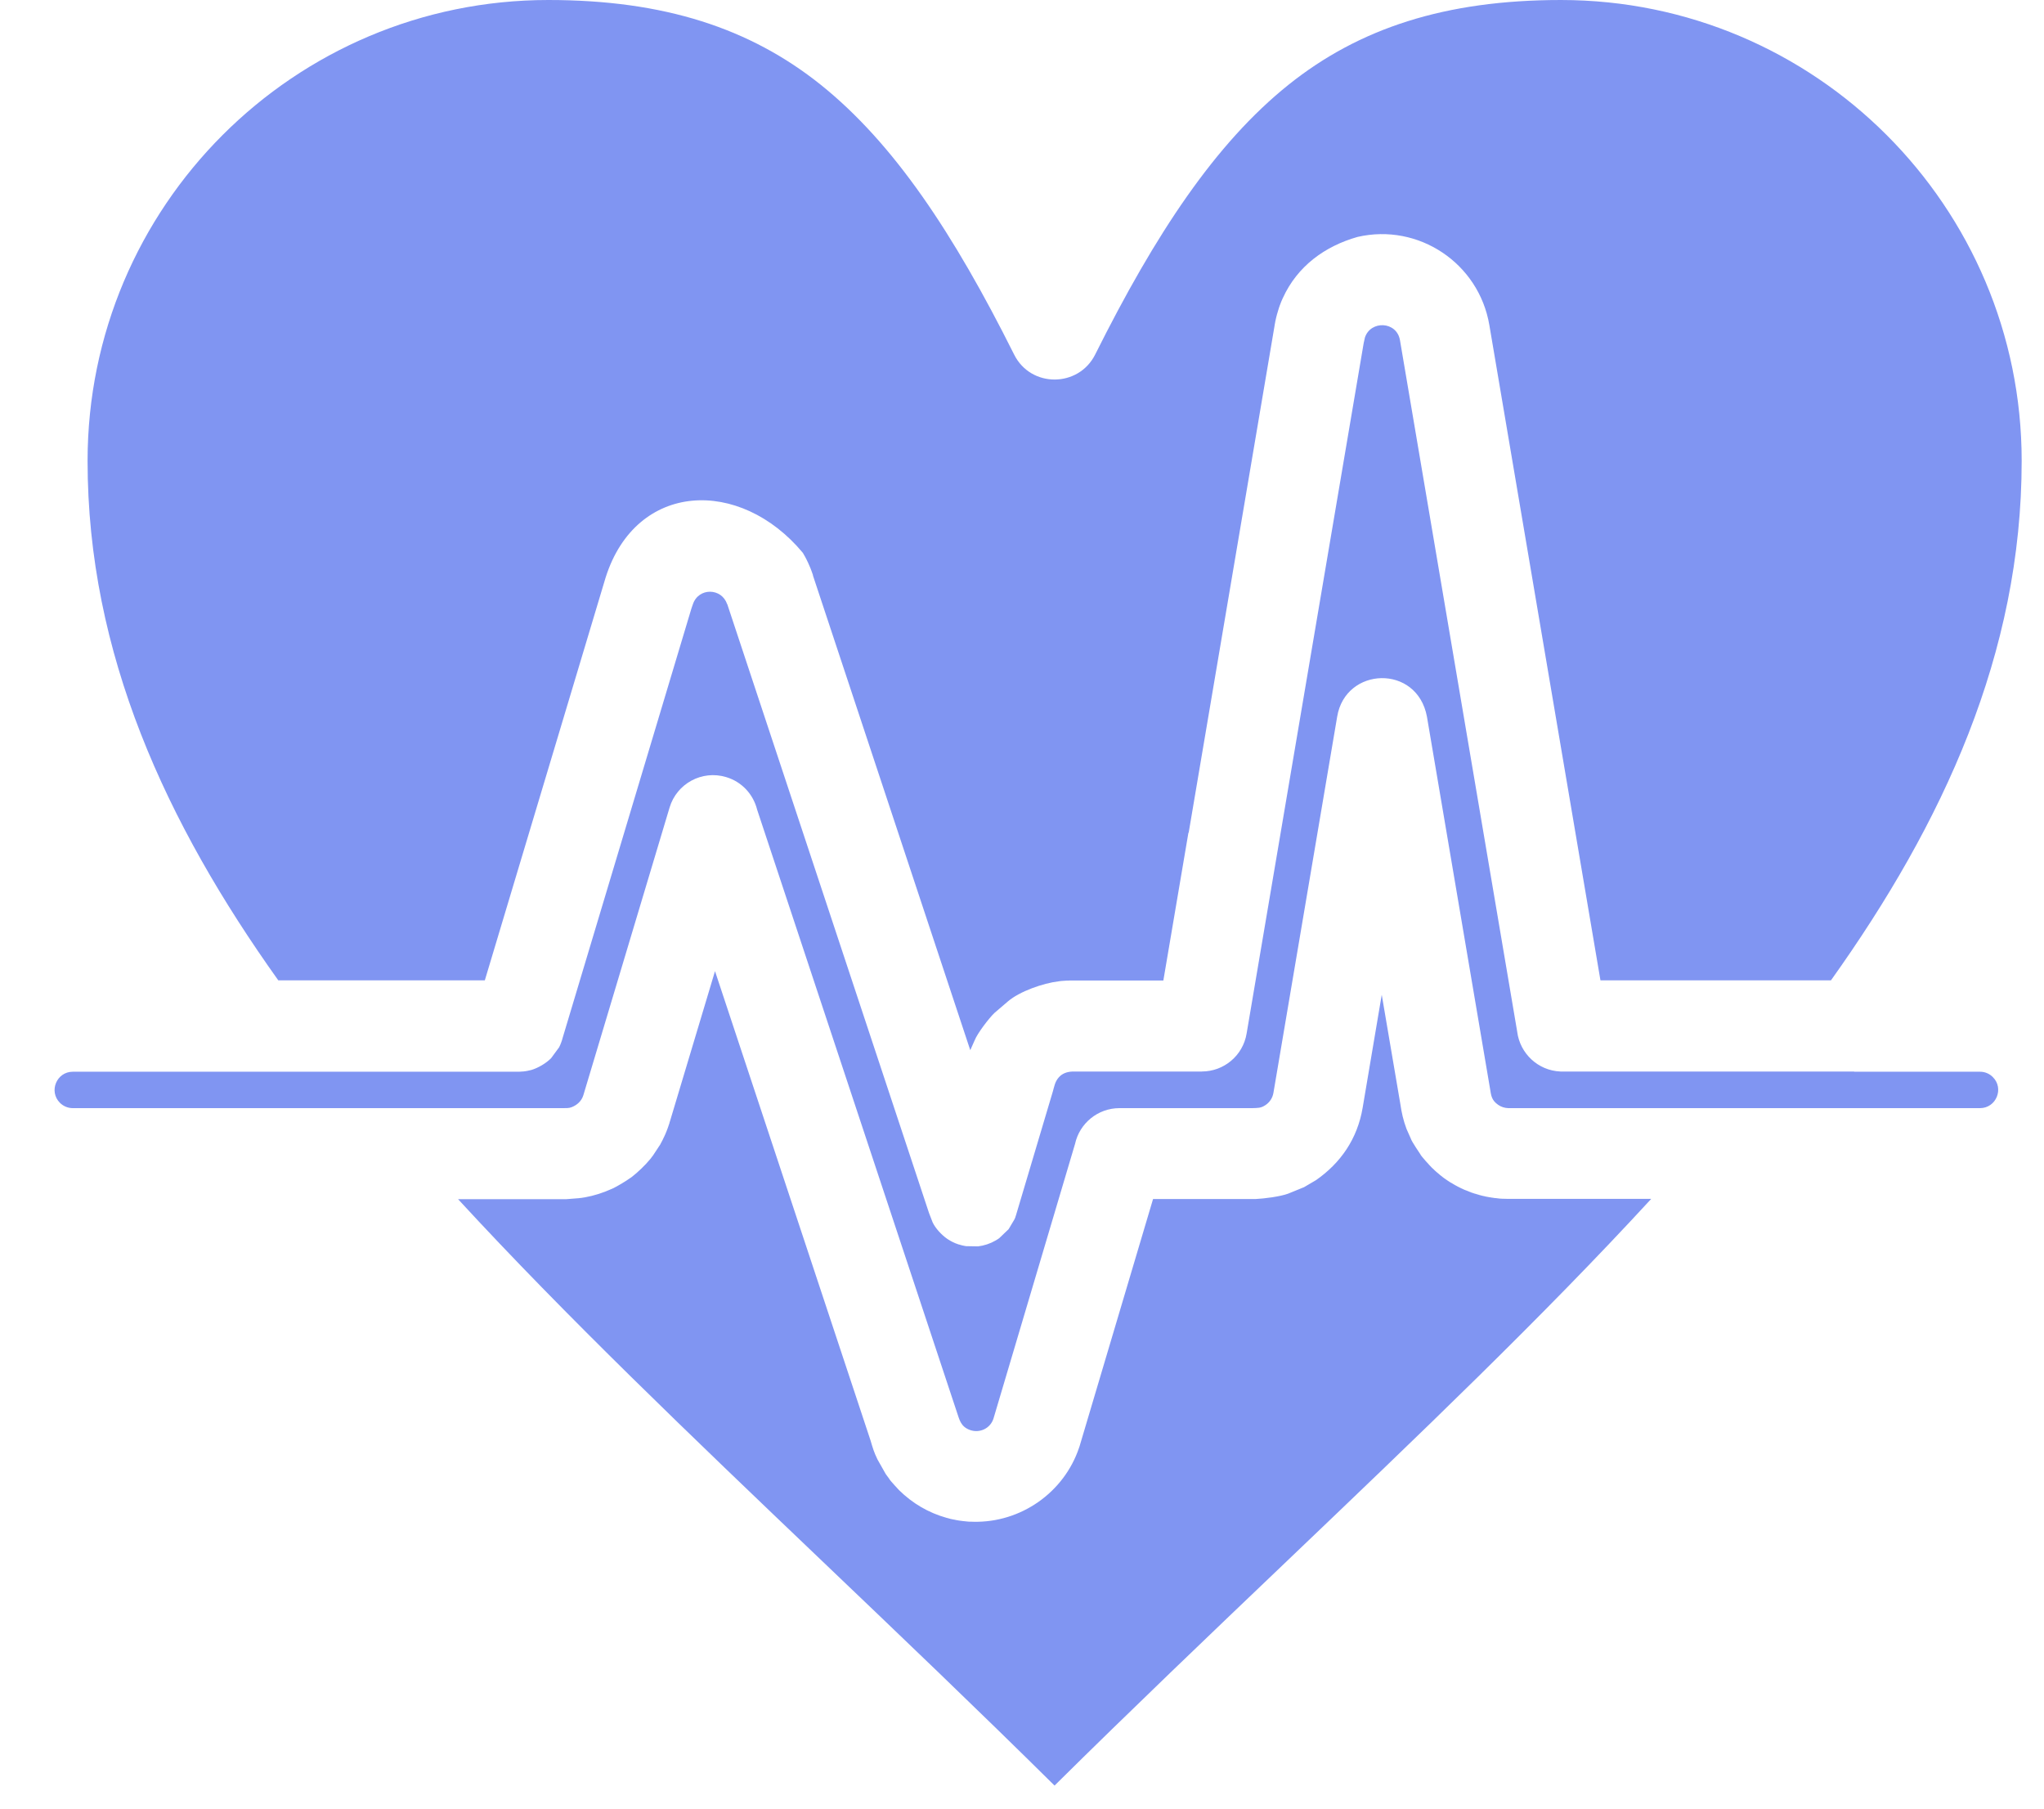
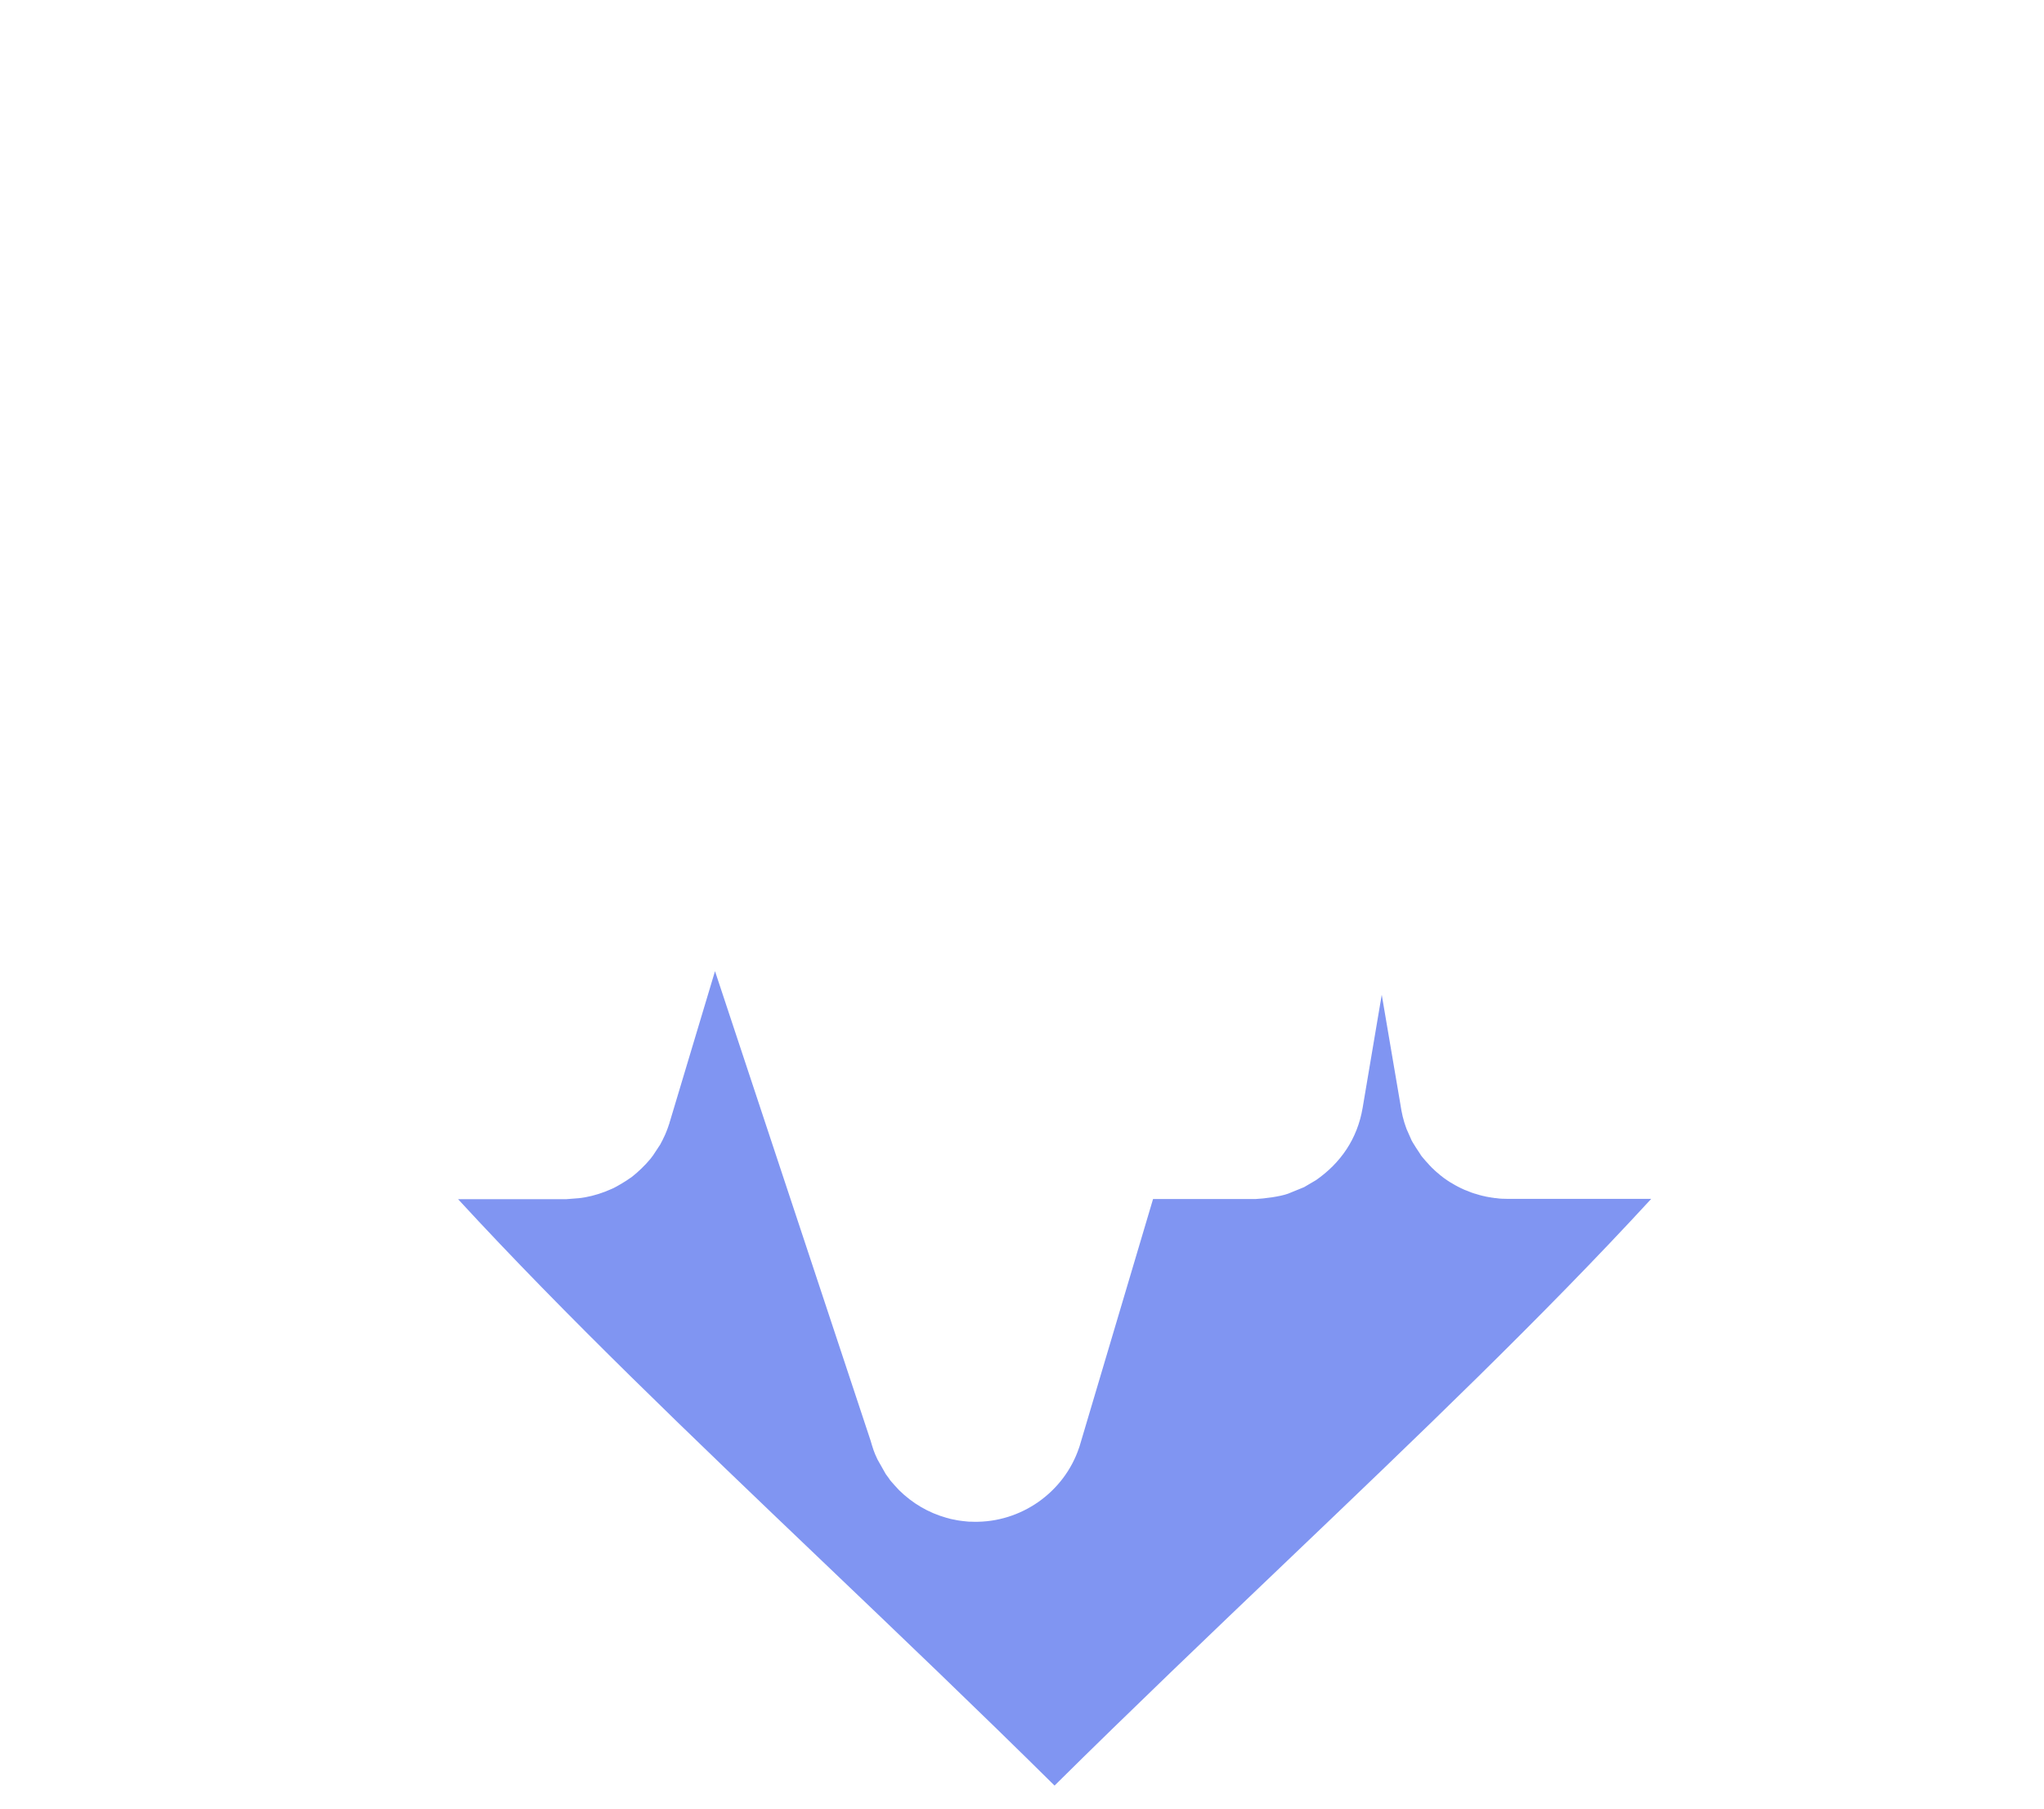
<svg xmlns="http://www.w3.org/2000/svg" width="26" height="23" viewBox="0 0 26 23" fill="none">
  <path fill-rule="evenodd" clip-rule="evenodd" d="M21.003 15.246H19.19H19.173C19.168 15.246 19.162 15.246 19.157 15.245H19.14C19.135 15.245 19.129 15.245 19.123 15.244C19.118 15.244 19.112 15.244 19.107 15.244C19.102 15.243 19.096 15.243 19.091 15.243C19.085 15.242 19.08 15.242 19.074 15.242C19.069 15.241 19.063 15.24 19.058 15.24C19.053 15.239 19.047 15.239 19.042 15.238C19.036 15.238 19.031 15.237 19.025 15.236C19.02 15.236 19.015 15.235 19.009 15.235C19.004 15.234 18.998 15.233 18.993 15.232C18.988 15.232 18.982 15.231 18.977 15.23C18.972 15.229 18.966 15.229 18.961 15.227C18.956 15.227 18.95 15.226 18.945 15.225C18.939 15.224 18.934 15.223 18.929 15.222C18.924 15.221 18.919 15.22 18.913 15.219C18.908 15.218 18.902 15.217 18.897 15.216C18.892 15.214 18.887 15.213 18.882 15.212C18.876 15.211 18.871 15.21 18.866 15.209C18.861 15.208 18.855 15.206 18.85 15.205C18.845 15.204 18.84 15.202 18.835 15.201C18.829 15.2 18.824 15.198 18.819 15.197C18.815 15.195 18.809 15.194 18.804 15.192C18.799 15.191 18.794 15.19 18.789 15.188C18.784 15.187 18.779 15.185 18.774 15.183C18.768 15.182 18.763 15.18 18.758 15.179C18.753 15.177 18.748 15.175 18.743 15.174C18.738 15.172 18.733 15.17 18.728 15.169C18.723 15.167 18.718 15.165 18.713 15.164C18.709 15.161 18.703 15.159 18.698 15.158C18.694 15.156 18.688 15.154 18.684 15.152C18.679 15.15 18.674 15.148 18.669 15.146C18.664 15.144 18.659 15.143 18.654 15.14C18.649 15.139 18.645 15.136 18.64 15.135C18.635 15.132 18.63 15.13 18.625 15.129C18.62 15.126 18.616 15.124 18.61 15.122C18.606 15.119 18.601 15.118 18.597 15.116C18.592 15.113 18.587 15.111 18.582 15.109C18.578 15.106 18.573 15.104 18.568 15.102C18.563 15.1 18.559 15.097 18.554 15.095C18.549 15.092 18.545 15.09 18.54 15.088C18.536 15.085 18.531 15.083 18.526 15.08C18.522 15.078 18.517 15.075 18.512 15.073C18.508 15.07 18.503 15.068 18.499 15.065C18.495 15.063 18.49 15.06 18.485 15.057C18.481 15.055 18.476 15.052 18.472 15.049C18.468 15.047 18.463 15.044 18.458 15.041C18.454 15.039 18.45 15.036 18.445 15.034C18.441 15.031 18.436 15.028 18.432 15.025C18.428 15.022 18.423 15.019 18.419 15.017C18.415 15.014 18.41 15.011 18.406 15.008C18.402 15.005 18.398 15.002 18.393 14.999C18.389 14.996 18.384 14.993 18.38 14.99C18.376 14.987 18.372 14.984 18.367 14.981C18.364 14.978 18.36 14.975 18.355 14.972C18.351 14.968 18.347 14.965 18.343 14.962C18.339 14.959 18.335 14.956 18.33 14.952C18.326 14.949 18.322 14.946 18.318 14.943C18.314 14.939 18.31 14.936 18.306 14.932C18.302 14.929 18.298 14.926 18.294 14.922C18.29 14.919 18.286 14.915 18.282 14.912C18.278 14.909 18.274 14.905 18.27 14.902C18.266 14.899 18.262 14.895 18.258 14.891C18.255 14.888 18.251 14.885 18.247 14.881C18.243 14.877 18.24 14.874 18.236 14.87C18.232 14.867 18.229 14.864 18.225 14.86C18.221 14.857 18.218 14.853 18.214 14.85C18.189 14.825 18.072 14.698 18.066 14.677C18.066 14.677 17.955 14.514 17.947 14.482L17.891 14.356C17.849 14.242 17.83 14.156 17.812 14.036L17.576 12.65L17.333 14.088C17.266 14.484 17.052 14.79 16.741 15.007L16.588 15.097L16.384 15.18C16.283 15.217 16.081 15.243 15.969 15.248H14.667L13.742 18.359C13.74 18.364 13.738 18.37 13.737 18.376C13.735 18.381 13.733 18.387 13.732 18.393C13.73 18.398 13.728 18.404 13.726 18.41C13.535 18.98 12.985 19.365 12.384 19.352C12.373 19.352 12.361 19.352 12.35 19.351C12.345 19.351 12.339 19.351 12.333 19.351C12.327 19.35 12.321 19.35 12.316 19.35C12.293 19.348 12.27 19.346 12.247 19.343C12.23 19.341 12.212 19.338 12.195 19.336C12.189 19.335 12.184 19.334 12.178 19.333C12.172 19.332 12.166 19.331 12.161 19.33C12.155 19.329 12.149 19.328 12.143 19.326C12.138 19.325 12.132 19.324 12.126 19.323C12.115 19.321 12.103 19.318 12.092 19.316C12.08 19.313 12.069 19.31 12.057 19.306C12.052 19.305 12.046 19.303 12.04 19.302C11.809 19.237 11.607 19.118 11.436 18.95C11.436 18.948 11.318 18.826 11.312 18.807L11.266 18.744L11.162 18.56C11.116 18.465 11.103 18.418 11.074 18.32L9.095 12.35L8.523 14.256C8.521 14.261 8.52 14.266 8.518 14.27C8.517 14.275 8.516 14.279 8.515 14.284C8.513 14.289 8.512 14.293 8.51 14.298C8.508 14.302 8.507 14.307 8.505 14.312C8.504 14.316 8.502 14.321 8.501 14.325C8.499 14.33 8.498 14.335 8.496 14.339C8.494 14.343 8.493 14.348 8.491 14.353H8.491C8.49 14.357 8.488 14.361 8.486 14.366C8.485 14.37 8.483 14.375 8.481 14.379C8.479 14.384 8.477 14.389 8.476 14.392C8.474 14.397 8.472 14.402 8.47 14.406C8.468 14.41 8.467 14.414 8.465 14.419C8.463 14.423 8.461 14.428 8.459 14.432C8.457 14.436 8.455 14.44 8.453 14.445C8.451 14.449 8.45 14.454 8.447 14.458C8.446 14.462 8.443 14.466 8.441 14.47C8.439 14.475 8.437 14.479 8.435 14.483C8.433 14.487 8.431 14.492 8.429 14.496H8.429C8.427 14.5 8.425 14.504 8.422 14.509C8.42 14.512 8.418 14.517 8.416 14.521C8.414 14.525 8.412 14.529 8.409 14.533C8.407 14.537 8.405 14.541 8.403 14.546C8.4 14.55 8.398 14.553 8.396 14.558L8.305 14.696C8.302 14.7 8.299 14.704 8.296 14.707C8.294 14.711 8.291 14.715 8.288 14.718C8.285 14.722 8.283 14.725 8.28 14.729C8.277 14.733 8.274 14.736 8.271 14.74C8.208 14.817 8.114 14.907 8.038 14.966C8.034 14.968 8.03 14.971 8.027 14.974C8.023 14.976 8.02 14.979 8.016 14.981C7.962 15.021 7.851 15.086 7.802 15.11C7.798 15.112 7.794 15.113 7.79 15.115C7.786 15.117 7.783 15.118 7.779 15.12C7.674 15.168 7.555 15.206 7.442 15.226C7.438 15.226 7.434 15.227 7.429 15.228C7.425 15.229 7.421 15.229 7.416 15.23C7.412 15.23 7.408 15.231 7.404 15.232C7.4 15.232 7.396 15.233 7.391 15.234C7.387 15.234 7.383 15.235 7.378 15.235C7.374 15.236 7.37 15.236 7.365 15.237C7.361 15.238 7.357 15.238 7.353 15.238L7.199 15.25H5.827C7.201 16.742 8.786 18.256 10.452 19.846C11.434 20.783 12.444 21.747 13.414 22.707C14.384 21.747 15.393 20.784 16.376 19.846C18.042 18.256 19.627 16.742 21 15.25L21.003 15.246Z" fill="#8095F2" />
-   <path fill-rule="evenodd" clip-rule="evenodd" d="M15.12 10.59L16.214 4.134C16.215 4.13 16.215 4.125 16.216 4.12C16.217 4.116 16.218 4.111 16.219 4.107C16.22 4.103 16.221 4.098 16.221 4.093C16.222 4.089 16.223 4.084 16.224 4.079C16.225 4.075 16.226 4.071 16.227 4.066C16.228 4.062 16.229 4.057 16.23 4.052C16.231 4.048 16.232 4.044 16.233 4.039C16.234 4.035 16.235 4.031 16.236 4.026C16.238 4.021 16.239 4.016 16.24 4.012C16.241 4.008 16.242 4.003 16.243 3.999C16.244 3.995 16.245 3.99 16.247 3.986C16.248 3.981 16.249 3.977 16.251 3.973C16.252 3.968 16.253 3.963 16.255 3.959C16.256 3.955 16.257 3.951 16.259 3.946C16.26 3.942 16.261 3.938 16.263 3.933C16.264 3.929 16.266 3.924 16.267 3.92C16.269 3.916 16.27 3.912 16.271 3.907C16.273 3.903 16.274 3.898 16.276 3.894C16.278 3.89 16.279 3.886 16.28 3.881C16.282 3.877 16.284 3.873 16.286 3.868C16.287 3.864 16.288 3.86 16.29 3.855C16.292 3.851 16.294 3.847 16.295 3.843C16.297 3.839 16.299 3.834 16.3 3.83C16.302 3.826 16.304 3.821 16.306 3.817C16.308 3.813 16.309 3.809 16.311 3.805C16.313 3.801 16.314 3.797 16.317 3.792C16.502 3.385 16.852 3.131 17.268 3.013C18.044 2.834 18.812 3.347 18.945 4.135L20.358 12.467H23.29C24.716 10.468 25.716 8.312 25.716 5.861C25.716 2.626 23.09 2.70415e-05 19.855 2.70415e-05C18.383 2.70415e-05 17.289 0.359 16.39 1.078C15.46 1.823 14.7 2.969 13.931 4.508C13.72 4.93 13.113 4.935 12.9 4.509C12.131 2.97 11.371 1.824 10.44 1.078C9.541 0.359 8.447 0 6.975 0C3.74 0 1.114 2.626 1.114 5.861C1.114 8.312 2.114 10.468 3.54 12.467H6.167L7.704 7.343C8.094 6.118 9.414 6.071 10.212 7.03C10.215 7.035 10.218 7.04 10.221 7.045C10.223 7.049 10.226 7.055 10.229 7.06C10.232 7.064 10.235 7.07 10.238 7.075C10.24 7.08 10.243 7.085 10.246 7.09C10.249 7.095 10.251 7.1 10.254 7.105C10.257 7.11 10.259 7.116 10.262 7.121C10.264 7.126 10.267 7.131 10.269 7.136C10.272 7.142 10.274 7.147 10.277 7.152C10.279 7.157 10.282 7.162 10.284 7.168C10.287 7.173 10.289 7.179 10.291 7.184C10.294 7.189 10.296 7.195 10.298 7.2C10.301 7.205 10.303 7.211 10.305 7.216C10.307 7.222 10.309 7.227 10.312 7.233C10.314 7.238 10.316 7.244 10.318 7.249C10.32 7.254 10.322 7.26 10.324 7.265C10.326 7.271 10.329 7.277 10.33 7.282C10.332 7.288 10.334 7.294 10.336 7.299C10.338 7.304 10.34 7.31 10.342 7.316L10.34 7.316L12.342 13.355L12.398 13.229C12.432 13.143 12.575 12.953 12.649 12.882L12.824 12.732C12.971 12.608 13.265 12.503 13.469 12.479C13.474 12.478 13.479 12.478 13.484 12.477C13.489 12.476 13.494 12.476 13.499 12.475C13.504 12.475 13.509 12.474 13.514 12.474C13.519 12.474 13.524 12.473 13.529 12.473C13.534 12.473 13.539 12.472 13.544 12.472C13.549 12.471 13.554 12.471 13.559 12.471C13.564 12.471 13.57 12.47 13.574 12.47C13.579 12.47 13.585 12.47 13.59 12.47C13.595 12.469 13.6 12.469 13.605 12.469H13.62C13.626 12.469 13.631 12.469 13.636 12.469H14.798L15.117 10.589L15.12 10.59Z" fill="#8095F2" />
-   <path fill-rule="evenodd" clip-rule="evenodd" d="M23.585 13.627H19.872H19.859C19.854 13.626 19.849 13.626 19.845 13.626C19.564 13.613 19.335 13.398 19.299 13.121L19.297 13.108L17.808 4.327C17.767 4.084 17.435 4.072 17.362 4.292L17.346 4.365L15.857 13.144C15.81 13.426 15.566 13.626 15.288 13.626V13.627H13.636C13.57 13.63 13.508 13.653 13.466 13.703C13.419 13.757 13.411 13.815 13.392 13.881L12.928 15.439C12.927 15.444 12.925 15.448 12.924 15.453C12.922 15.458 12.921 15.463 12.919 15.467C12.917 15.472 12.916 15.477 12.915 15.481C12.912 15.486 12.911 15.491 12.909 15.495C12.907 15.5 12.905 15.504 12.903 15.508L12.83 15.631L12.71 15.746C12.695 15.757 12.679 15.767 12.663 15.776C12.596 15.815 12.518 15.841 12.44 15.85L12.284 15.847C12.28 15.845 12.274 15.845 12.27 15.844C12.265 15.843 12.26 15.842 12.255 15.841C12.251 15.84 12.245 15.839 12.241 15.838C12.236 15.837 12.231 15.835 12.226 15.834C12.222 15.833 12.217 15.832 12.212 15.83C12.209 15.83 12.206 15.829 12.203 15.827C12.199 15.827 12.197 15.826 12.193 15.825C12.19 15.823 12.187 15.823 12.184 15.822C12.181 15.821 12.178 15.819 12.174 15.818C12.171 15.817 12.169 15.816 12.166 15.815C12.162 15.814 12.159 15.813 12.156 15.812C12.154 15.81 12.151 15.809 12.148 15.808C12.145 15.806 12.142 15.805 12.139 15.804C12.136 15.803 12.133 15.801 12.13 15.8C12.127 15.799 12.124 15.797 12.122 15.796C12.119 15.795 12.116 15.793 12.113 15.792C12.11 15.791 12.108 15.789 12.105 15.788C12.102 15.786 12.1 15.785 12.097 15.783C12.094 15.782 12.092 15.78 12.089 15.779C12.086 15.777 12.083 15.776 12.081 15.774C12.078 15.773 12.075 15.771 12.073 15.769C12.07 15.768 12.068 15.766 12.065 15.765C12.062 15.763 12.06 15.761 12.057 15.759C12.055 15.758 12.052 15.756 12.05 15.755C11.976 15.704 11.898 15.619 11.863 15.544L11.817 15.425L9.25 7.68L9.248 7.681C9.18 7.477 8.886 7.467 8.813 7.686L8.795 7.738L7.152 13.215C7.151 13.219 7.15 13.223 7.149 13.227C7.148 13.231 7.146 13.235 7.145 13.238C7.144 13.242 7.142 13.246 7.141 13.25C7.14 13.254 7.138 13.257 7.137 13.261C7.135 13.265 7.133 13.269 7.132 13.273C7.131 13.277 7.129 13.28 7.128 13.284C7.126 13.287 7.124 13.291 7.123 13.295C7.121 13.299 7.119 13.302 7.118 13.306C7.116 13.309 7.114 13.312 7.113 13.317L7.01 13.457C6.946 13.522 6.845 13.581 6.758 13.607C6.755 13.607 6.751 13.608 6.747 13.609C6.744 13.611 6.74 13.611 6.736 13.612C6.732 13.613 6.729 13.614 6.725 13.614C6.721 13.616 6.718 13.616 6.714 13.617C6.71 13.618 6.706 13.618 6.702 13.619C6.699 13.62 6.695 13.621 6.691 13.621C6.687 13.622 6.684 13.622 6.679 13.623C6.675 13.623 6.672 13.624 6.668 13.624C6.664 13.625 6.66 13.625 6.656 13.626C6.652 13.626 6.649 13.626 6.645 13.626C6.641 13.627 6.637 13.627 6.633 13.627C6.629 13.627 6.625 13.628 6.621 13.628H6.609V13.629H6.598V13.629H0.926C0.72 13.629 0.617 13.879 0.762 14.024C0.804 14.066 0.862 14.092 0.926 14.092H7.166C7.214 14.09 7.229 14.095 7.271 14.08C7.341 14.053 7.397 14.002 7.42 13.929L8.517 10.27C8.608 9.964 8.93 9.79 9.236 9.882C9.439 9.942 9.583 10.104 9.631 10.297L12.171 17.956C12.203 18.045 12.215 18.142 12.341 18.186C12.463 18.228 12.599 18.165 12.638 18.037L13.675 14.546C13.732 14.286 13.964 14.092 14.24 14.092H15.927C15.999 14.089 16.037 14.095 16.102 14.05C16.152 14.015 16.187 13.962 16.198 13.899L17.009 9.114C17.114 8.477 18.026 8.444 18.151 9.114L18.954 13.848C18.967 13.927 18.971 13.991 19.057 14.05C19.095 14.077 19.141 14.091 19.187 14.092H25.186C25.392 14.092 25.495 13.841 25.349 13.697C25.308 13.655 25.25 13.629 25.186 13.629H23.585L23.585 13.627Z" fill="#8095F2" />
</svg>